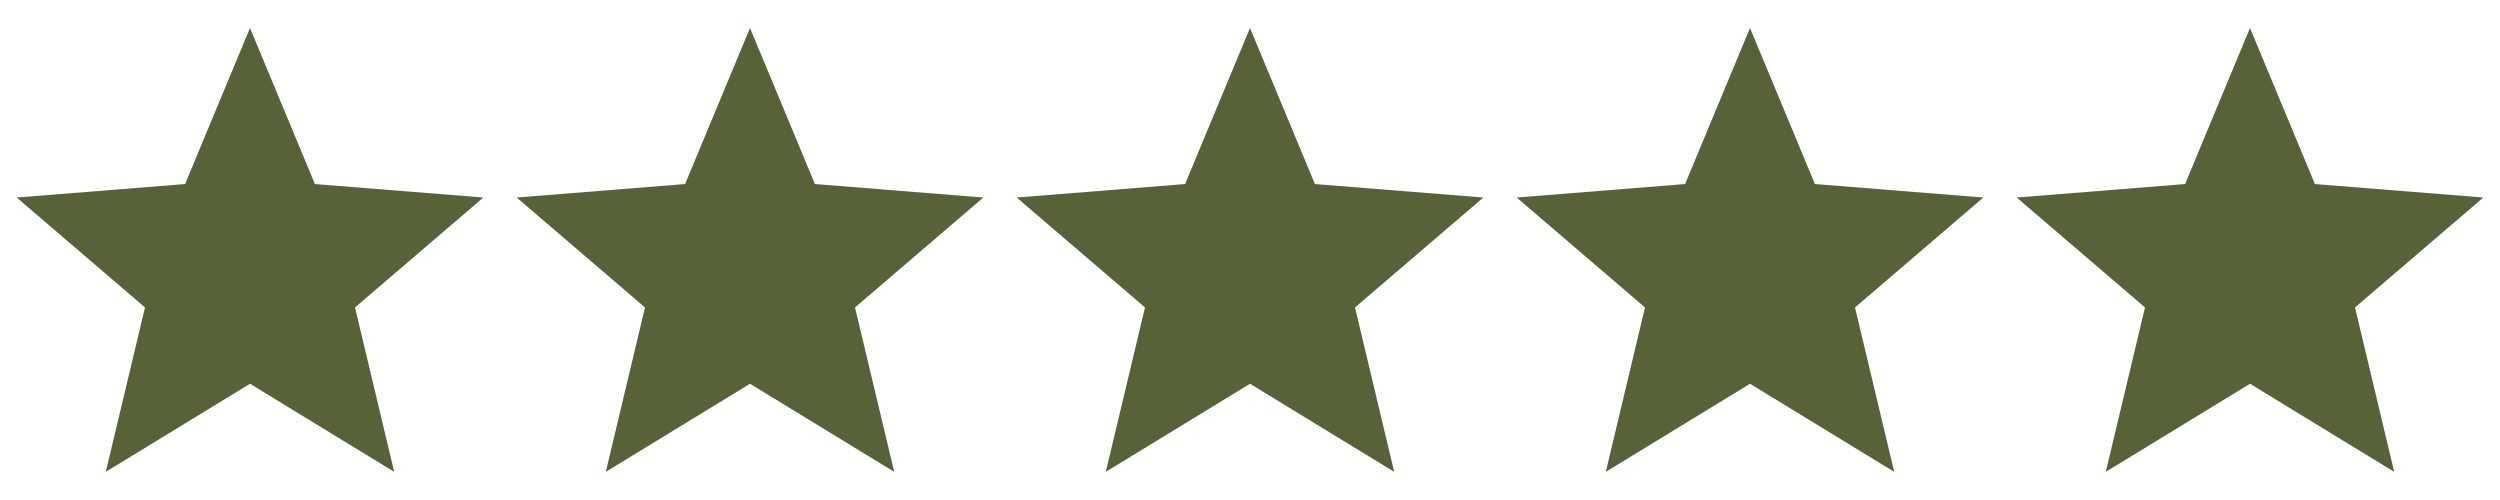
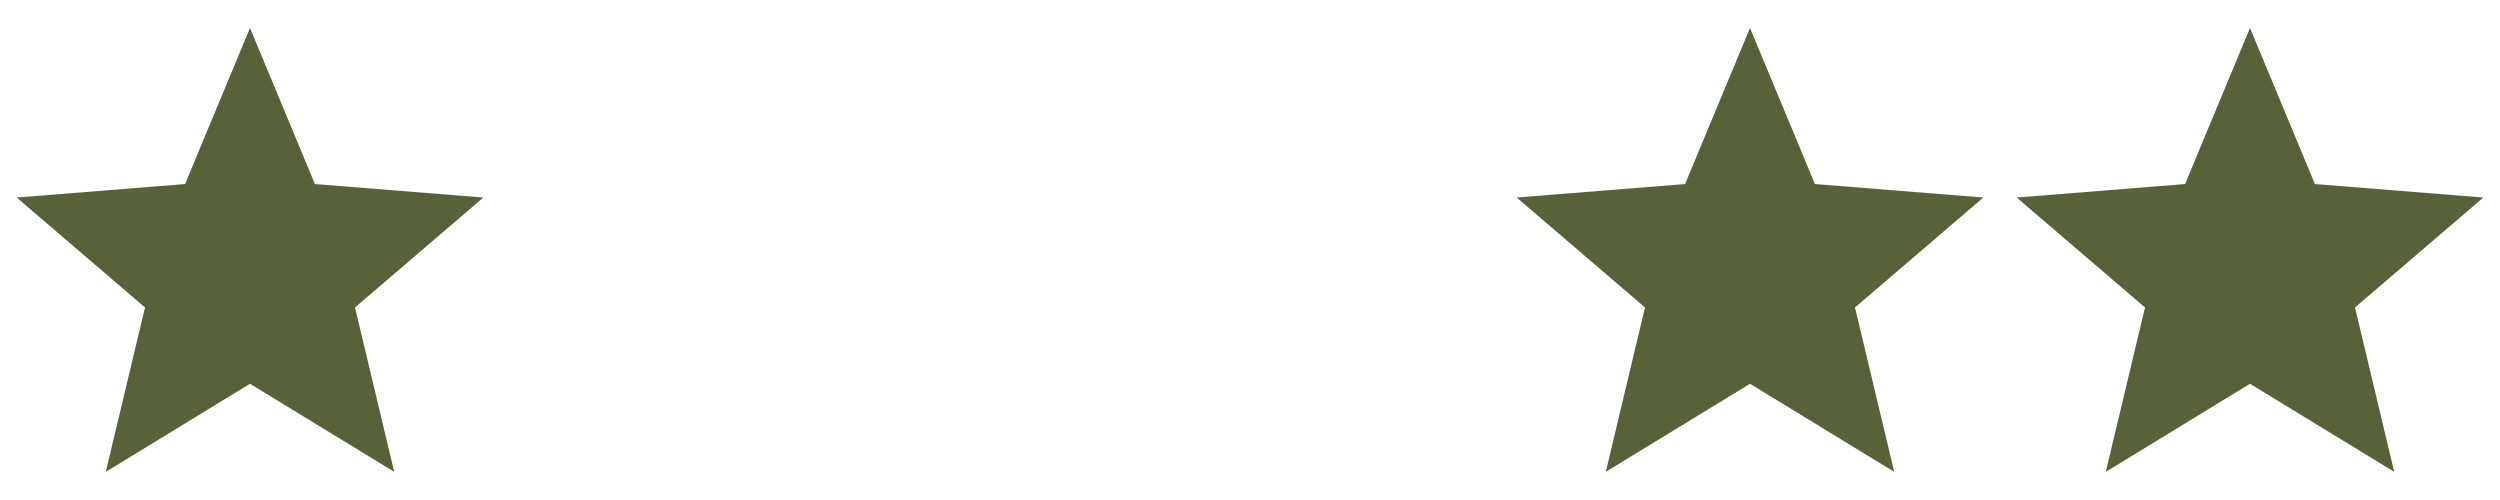
<svg xmlns="http://www.w3.org/2000/svg" width="75" height="15" viewBox="0 0 75 15" fill="none">
  <path d="M7.5 0.84L9.447 5.521L14.5 5.926L10.65 9.224L11.826 14.155L7.5 11.513L3.174 14.155L4.35 9.224L0.5 5.926L5.553 5.521L7.5 0.84Z" fill="#576238" />
-   <path d="M22.5 0.84L24.447 5.521L29.5 5.926L25.65 9.224L26.826 14.155L22.5 11.513L18.174 14.155L19.35 9.224L15.5 5.926L20.553 5.521L22.5 0.84Z" fill="#576238" />
-   <path d="M37.5 0.84L39.447 5.521L44.5 5.926L40.65 9.224L41.826 14.155L37.5 11.513L33.174 14.155L34.35 9.224L30.5 5.926L35.553 5.521L37.5 0.84Z" fill="#576238" />
  <path d="M52.5 0.84L54.447 5.521L59.5 5.926L55.65 9.224L56.826 14.155L52.5 11.513L48.174 14.155L49.35 9.224L45.5 5.926L50.553 5.521L52.5 0.84Z" fill="#576238" />
  <path d="M67.5 0.84L69.447 5.521L74.5 5.926L70.65 9.224L71.826 14.155L67.5 11.513L63.174 14.155L64.35 9.224L60.5 5.926L65.553 5.521L67.5 0.84Z" fill="#576238" />
</svg>